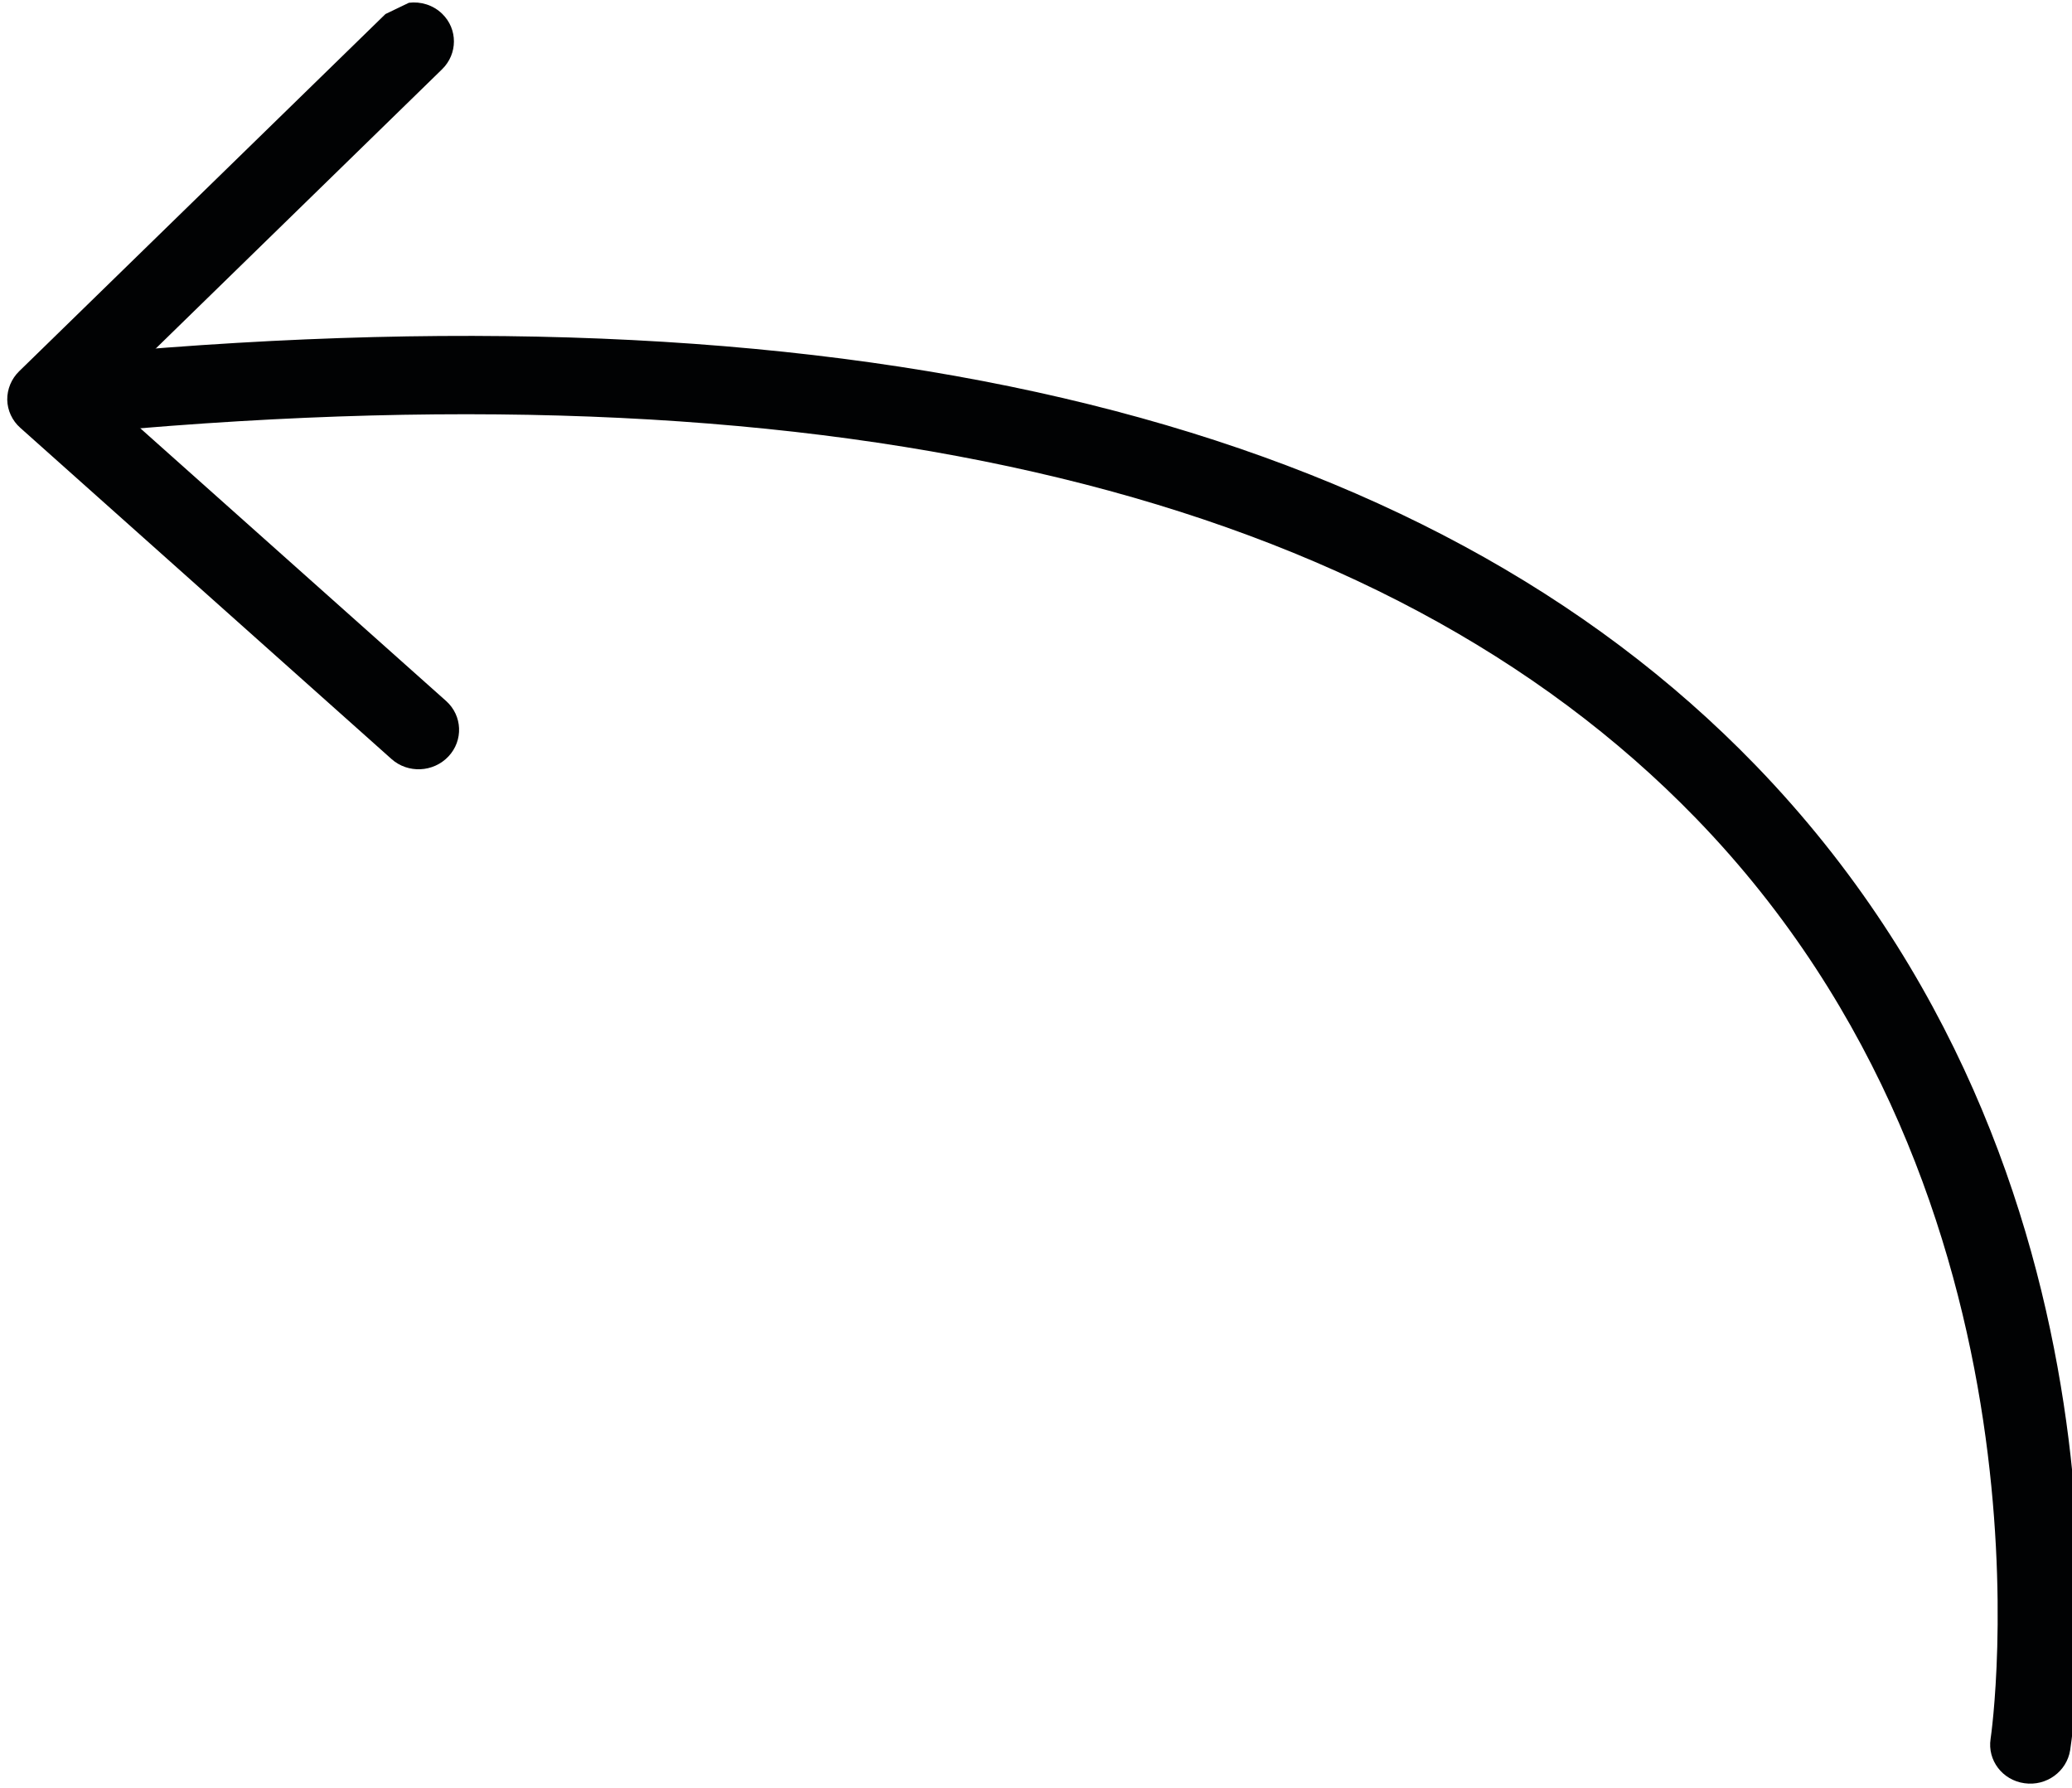
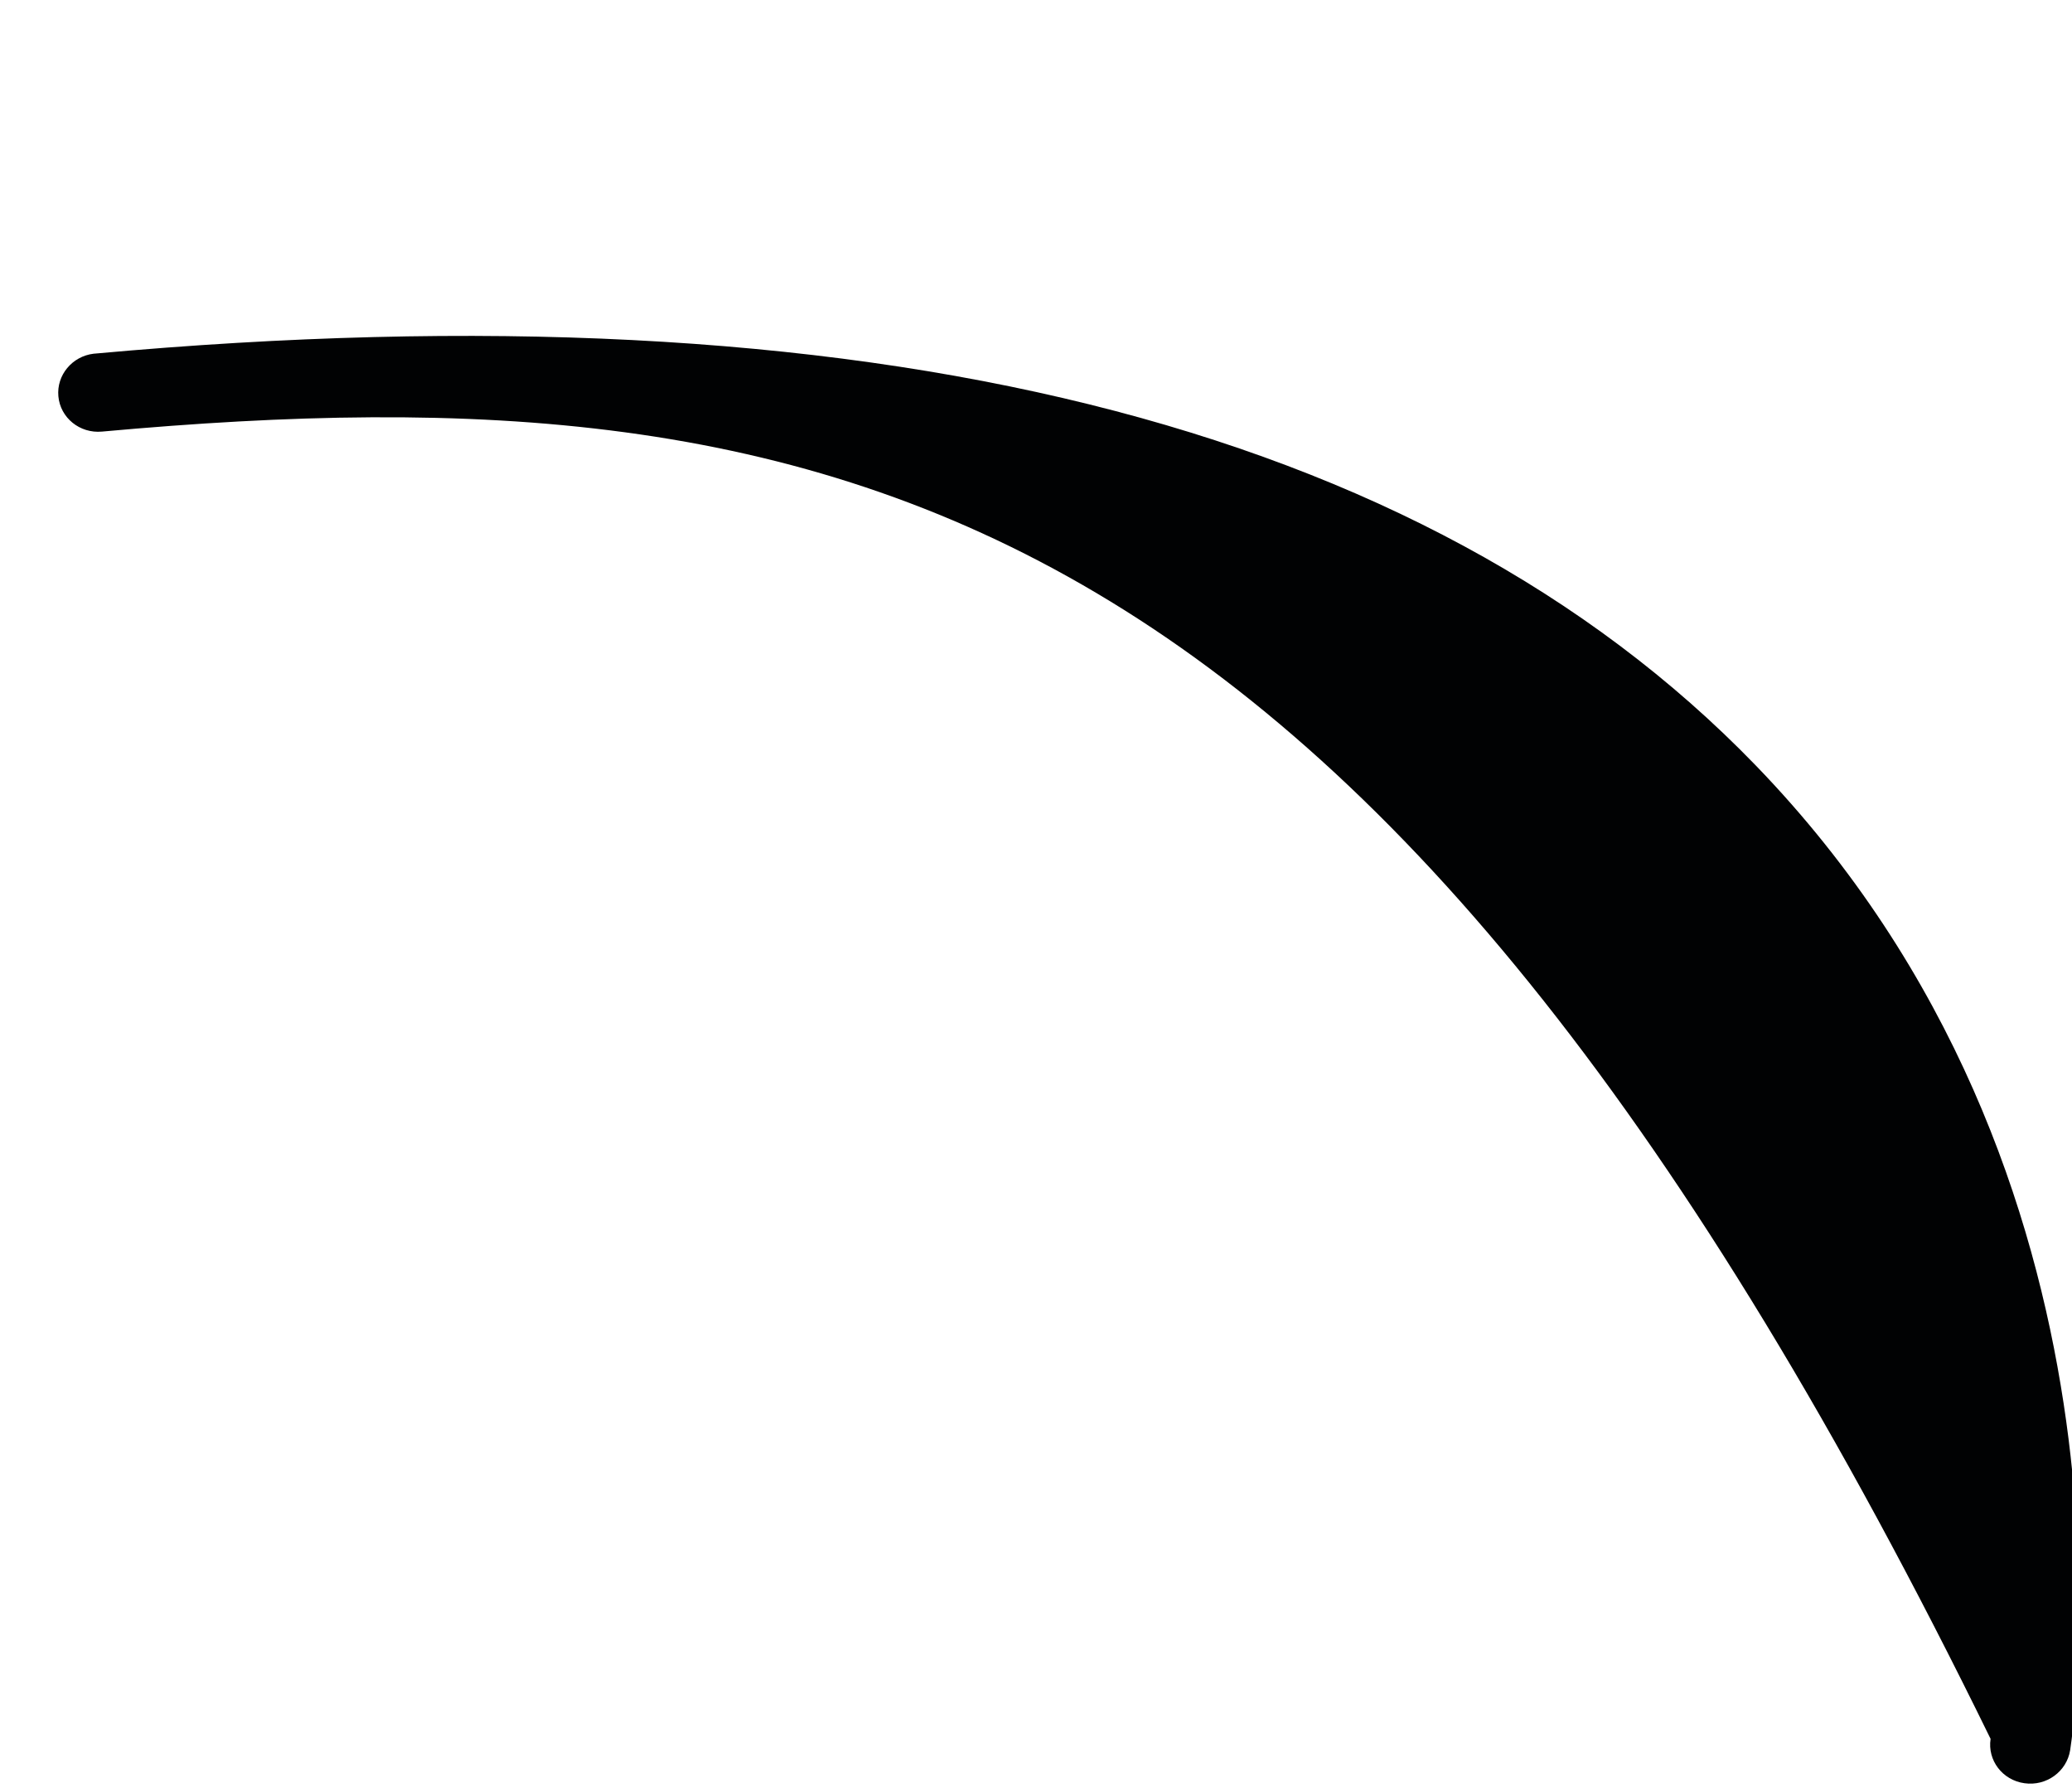
<svg xmlns="http://www.w3.org/2000/svg" width="100%" height="100%" viewBox="0 0 102 88" version="1.1" xml:space="preserve" style="fill-rule:evenodd;clip-rule:evenodd;stroke-linejoin:round;stroke-miterlimit:2;">
  <g transform="matrix(1,0,0,1,-4415.33,-1588.48)">
    <g transform="matrix(5.556,0,0,5.556,0,0)">
      <g transform="matrix(1,0,0,1,795.525,301.107)">
-         <path d="M0,-12.07L0.012,-12.071C6.831,-12.692 11.78,-11.466 14.723,-8.427C18.256,-4.779 17.545,0.095 17.513,0.301C17.483,0.49 17.303,0.622 17.108,0.594C16.913,0.567 16.779,0.391 16.808,0.201C16.816,0.154 17.495,-4.555 14.197,-7.955C11.411,-10.826 6.659,-11.979 0.074,-11.38C-0.122,-11.362 -0.295,-11.502 -0.312,-11.693C-0.329,-11.88 -0.19,-12.047 0,-12.07Z" style="fill:rgb(1,2,3);fill-rule:nonzero;" />
+         <path d="M0,-12.07L0.012,-12.071C6.831,-12.692 11.78,-11.466 14.723,-8.427C18.256,-4.779 17.545,0.095 17.513,0.301C17.483,0.49 17.303,0.622 17.108,0.594C16.913,0.567 16.779,0.391 16.808,0.201C11.411,-10.826 6.659,-11.979 0.074,-11.38C-0.122,-11.362 -0.295,-11.502 -0.312,-11.693C-0.329,-11.88 -0.19,-12.047 0,-12.07Z" style="fill:rgb(1,2,3);fill-rule:nonzero;" />
      </g>
    </g>
    <g transform="matrix(5.556,0,0,5.556,0,0)">
      <g transform="matrix(1,0,0,1,798.319,292.744)">
-         <path d="M0,-6.816C0.105,-6.829 0.215,-6.796 0.295,-6.718C0.434,-6.583 0.433,-6.363 0.294,-6.227L-2.687,-3.32L0.33,-0.63C0.474,-0.501 0.484,-0.281 0.35,-0.139C0.216,0.003 -0.009,0.013 -0.154,-0.116L-3.444,-3.051C-3.515,-3.114 -3.557,-3.204 -3.559,-3.299C-3.56,-3.393 -3.522,-3.485 -3.453,-3.552L-0.208,-6.716L0,-6.816Z" style="fill:rgb(1,2,3);fill-rule:nonzero;" />
-       </g>
+         </g>
    </g>
  </g>
</svg>